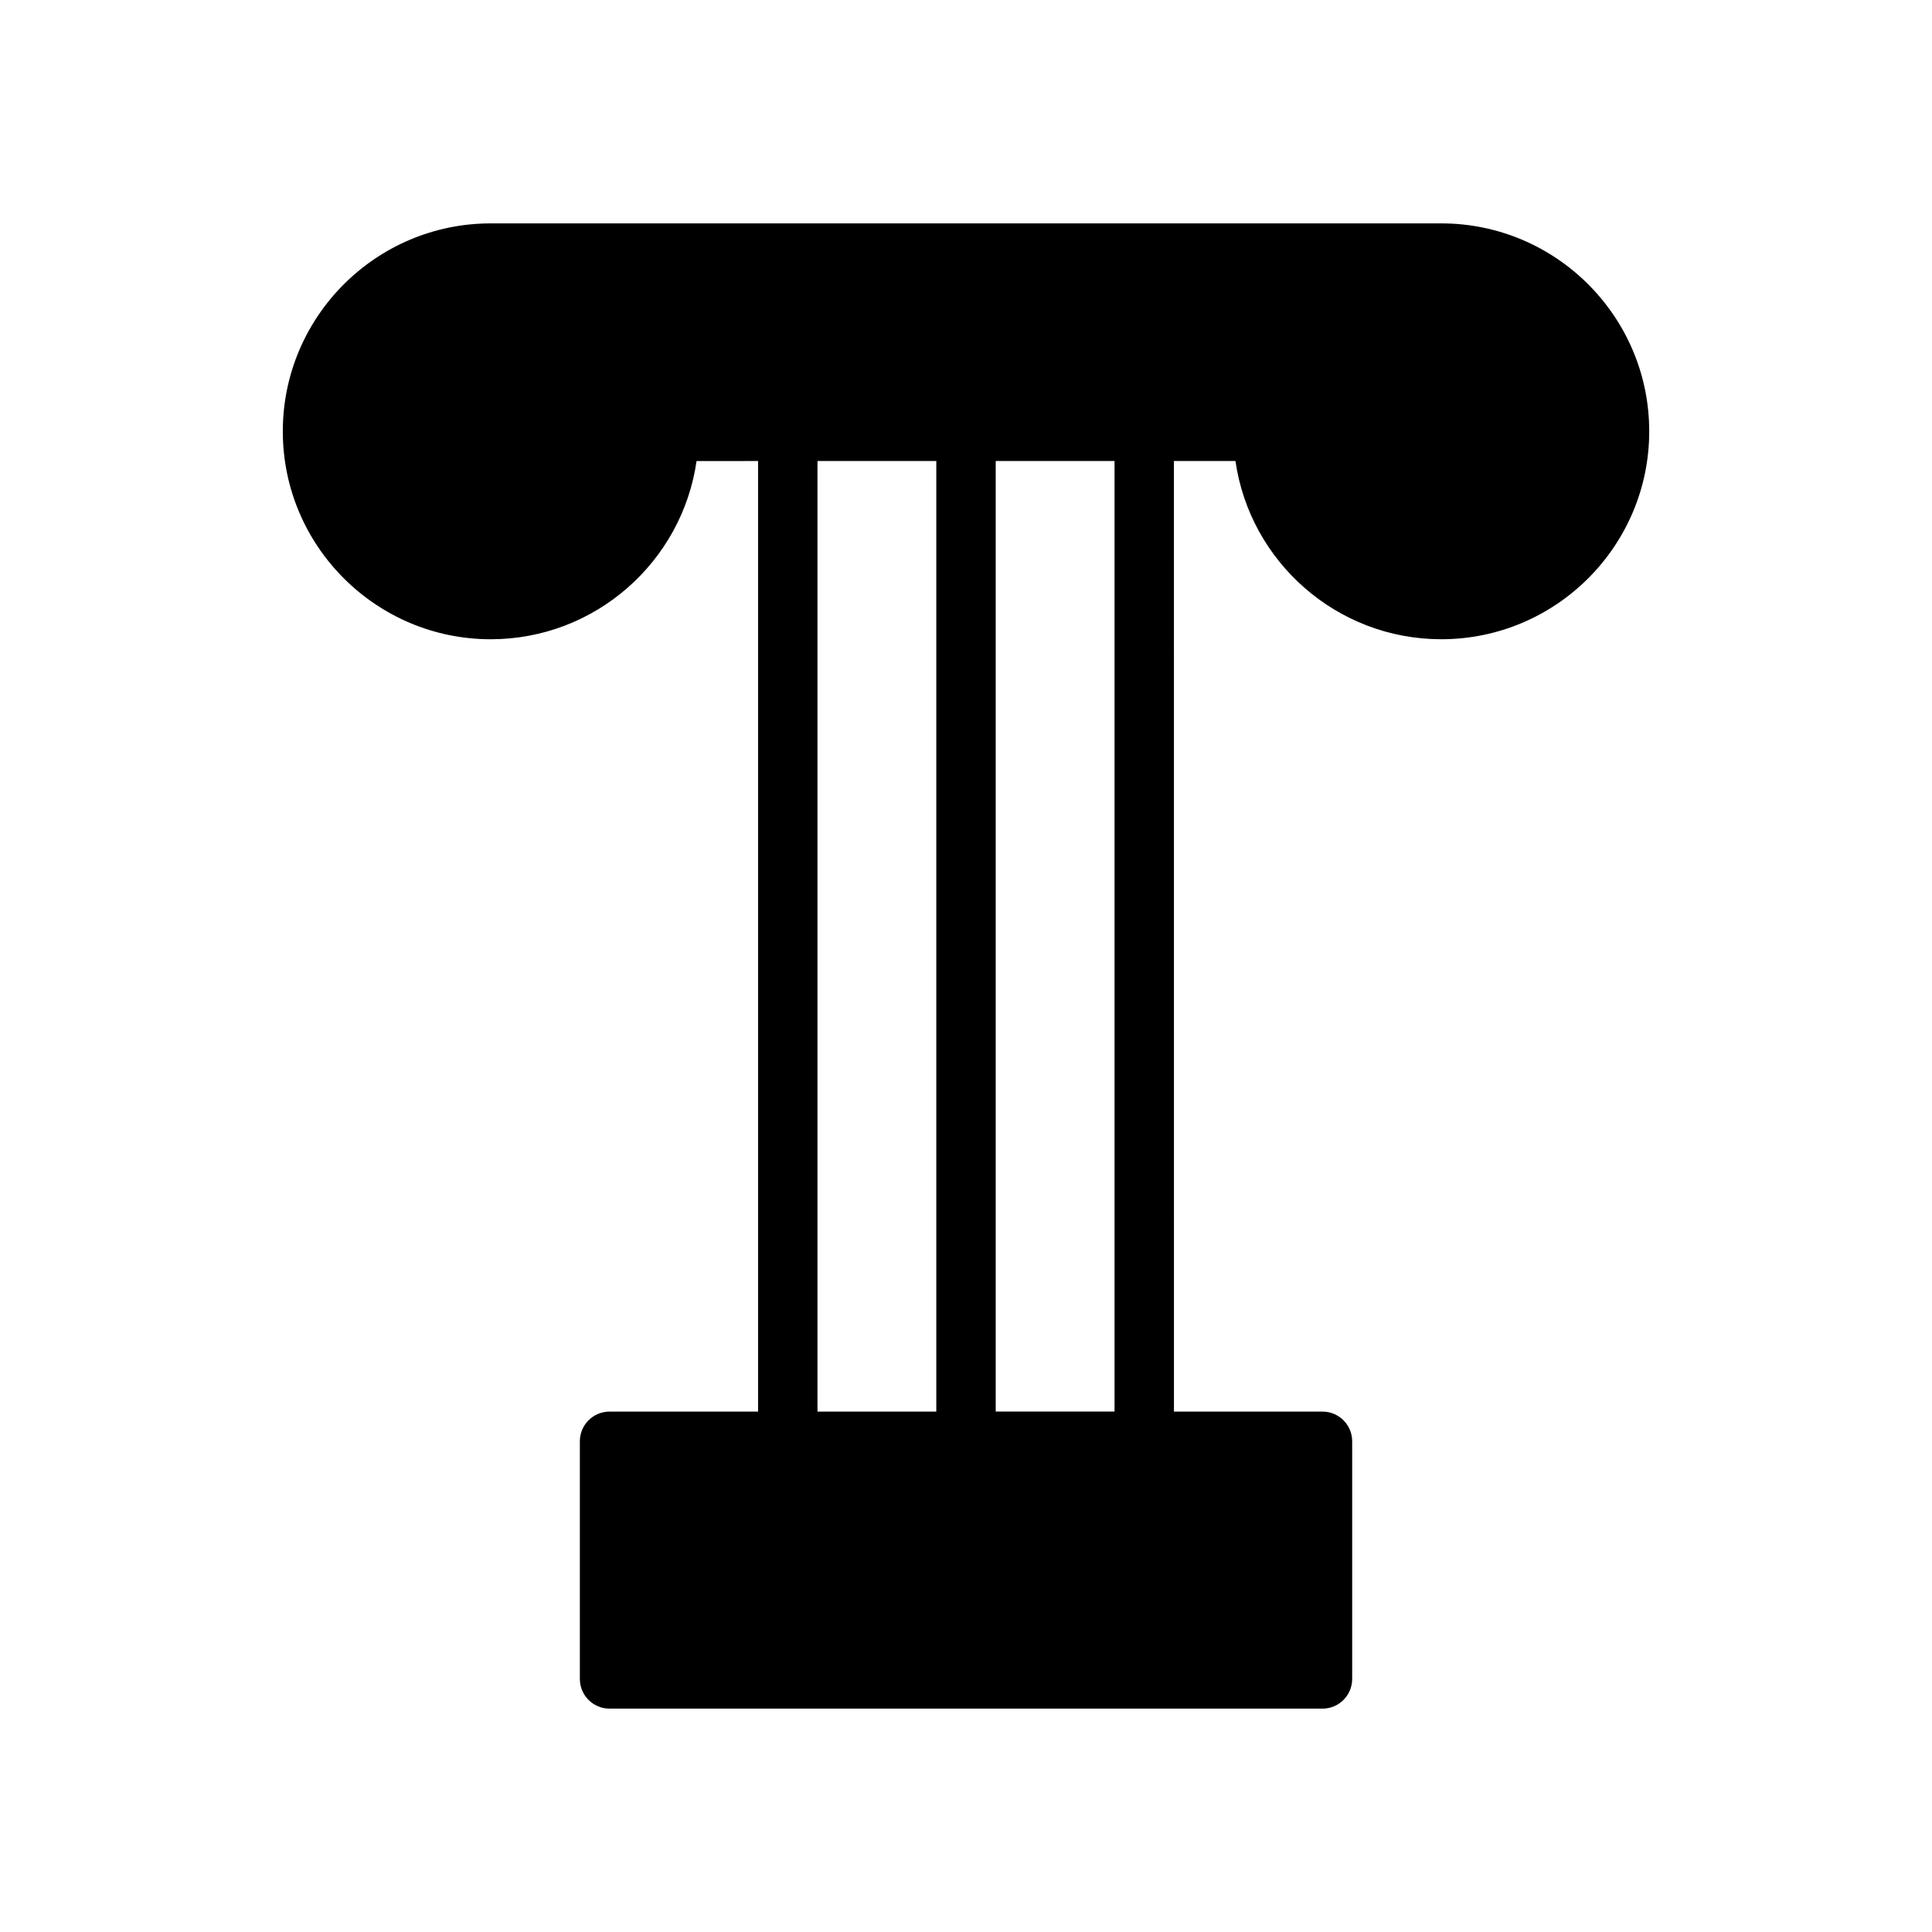
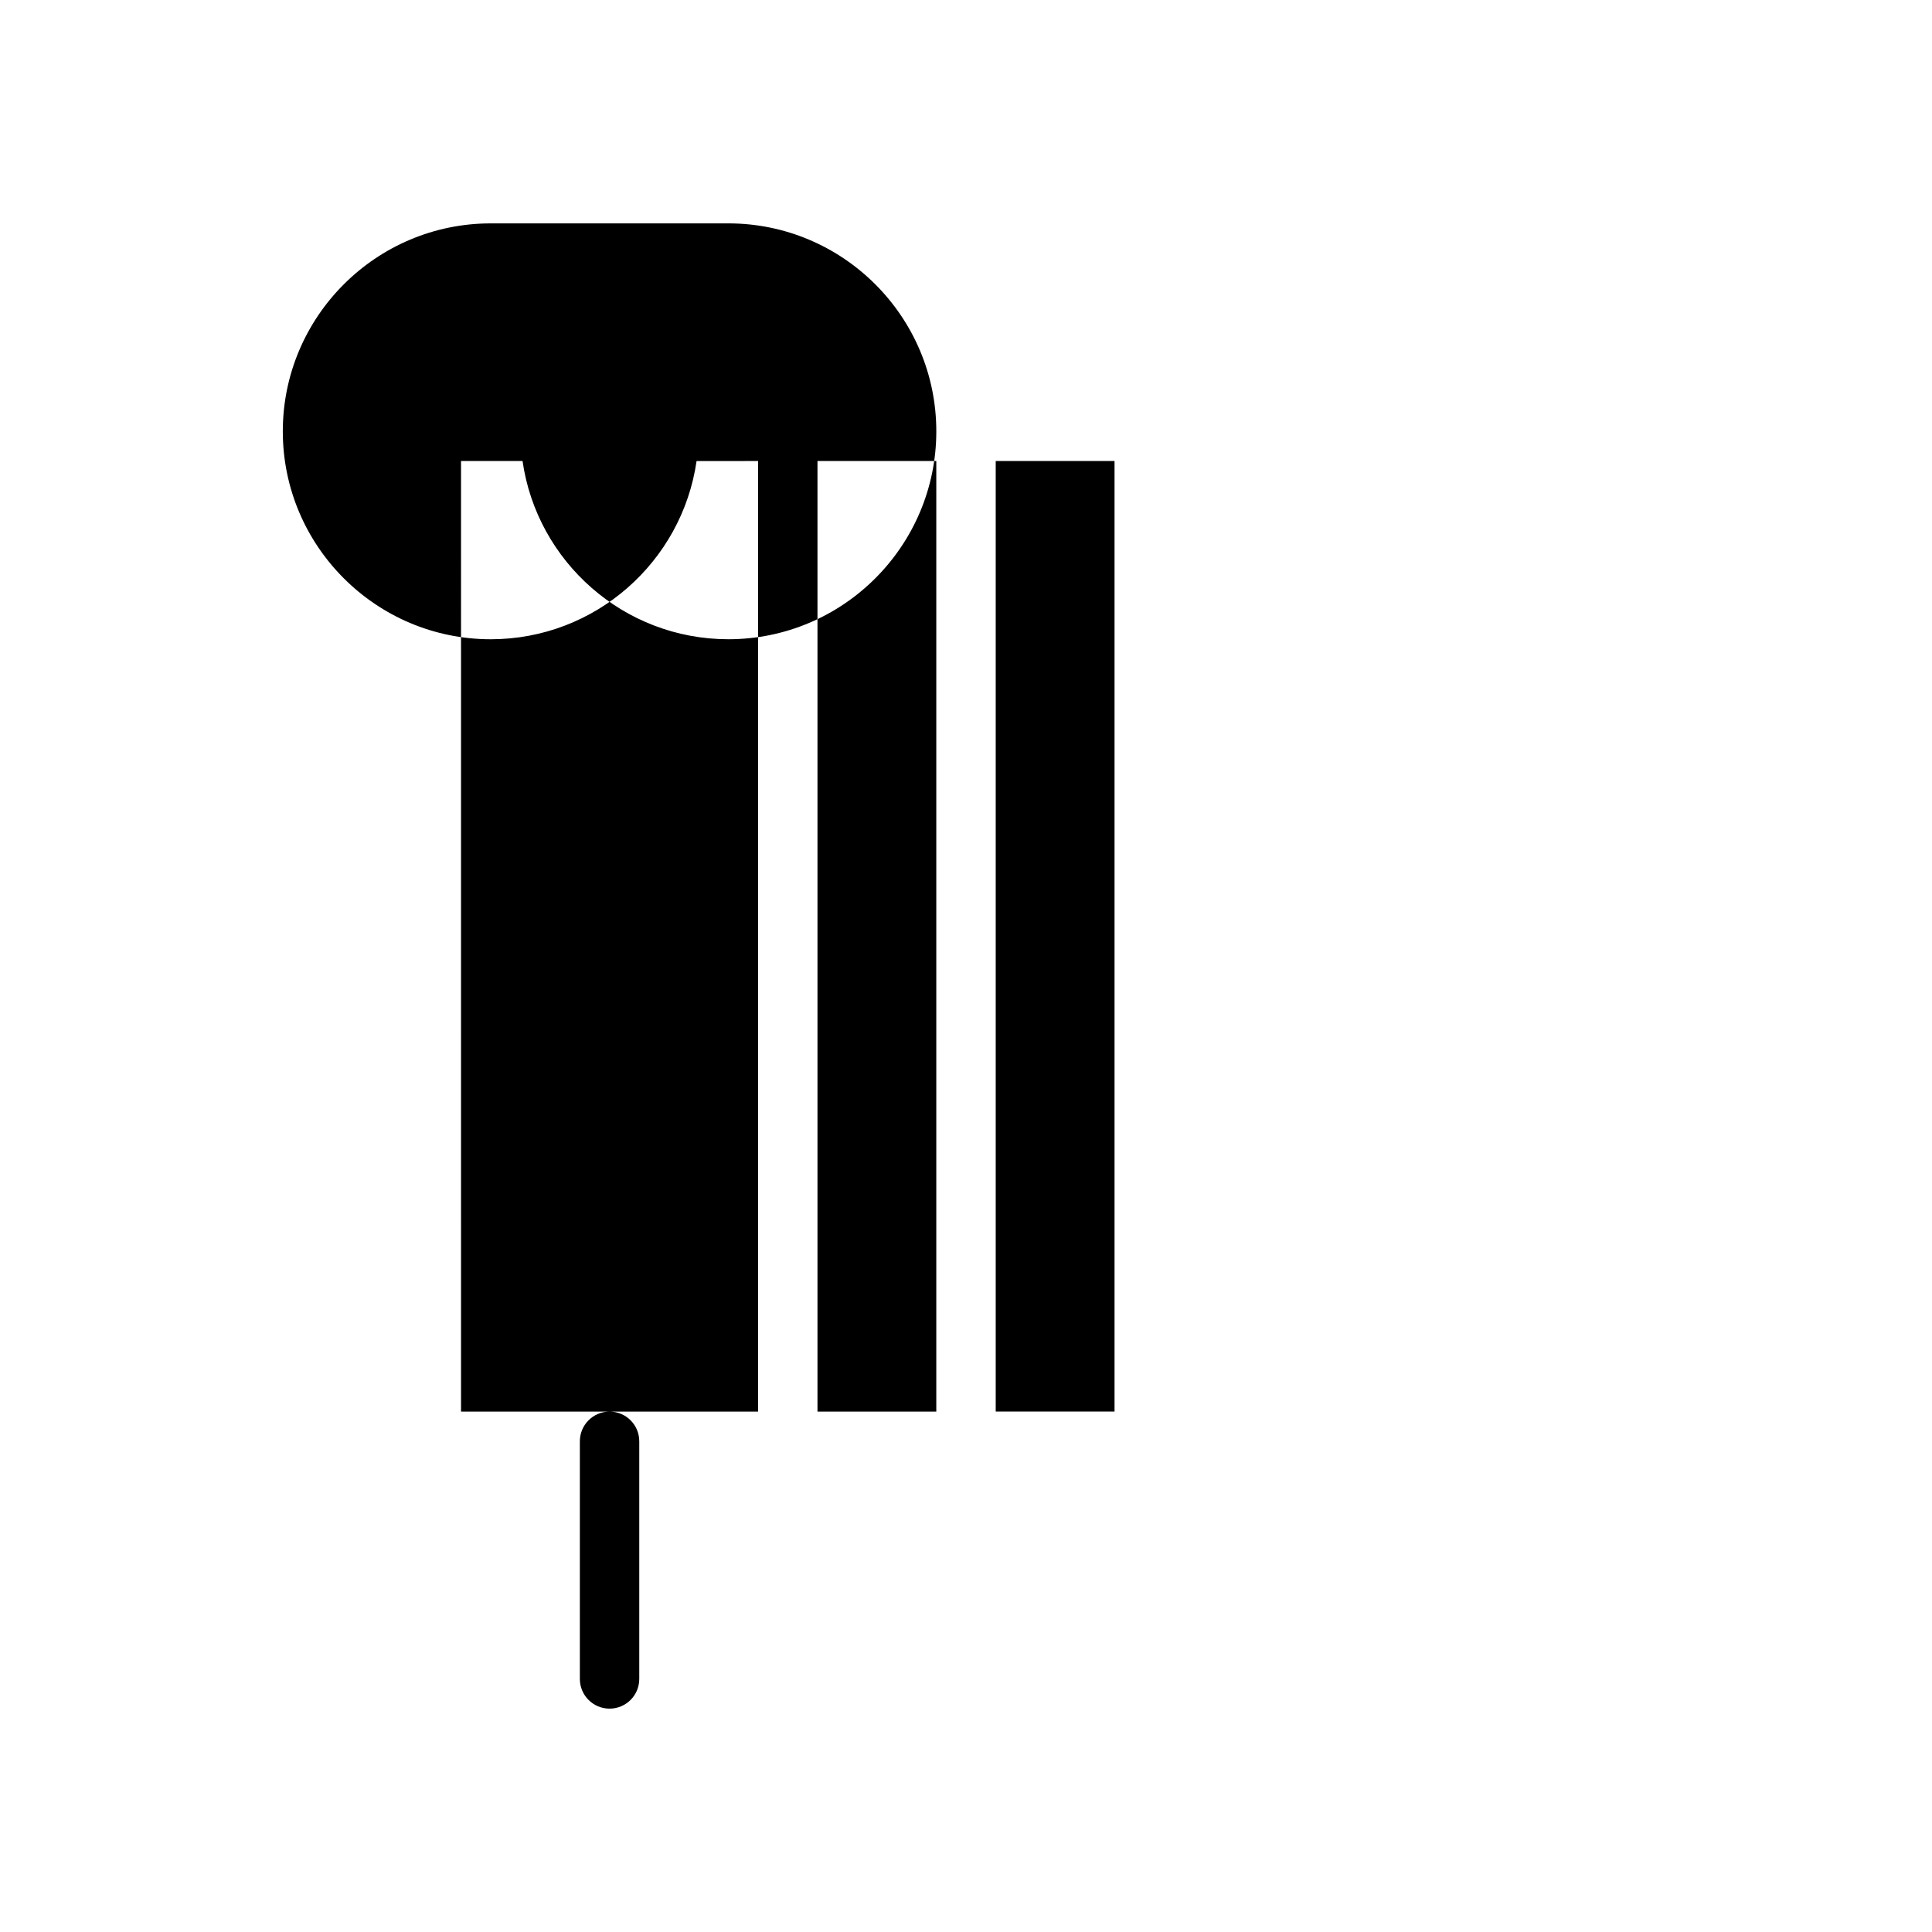
<svg xmlns="http://www.w3.org/2000/svg" fill="#000000" width="800px" height="800px" version="1.1" viewBox="144 144 512 512">
-   <path d="m525.95 203.2h-251.9c-30.387 0-55.105 24.719-55.105 55.105 0 30.387 24.719 55.105 55.105 55.105 27.719 0 50.711-20.562 54.547-47.23l16.301-0.004v251.91h-39.359c-4.344 0-7.871 3.519-7.871 7.871v62.977c0 4.352 3.527 7.871 7.871 7.871h188.93c4.352 0 7.871-3.519 7.871-7.871v-62.977c0-4.352-3.519-7.871-7.871-7.871h-39.359l-0.004-251.91h16.305c3.824 26.672 26.828 47.23 54.547 47.23 30.379 0 55.105-24.719 55.105-55.105-0.004-30.383-24.73-55.102-55.109-55.102zm-165.31 62.977h31.488v251.91h-31.488zm78.723 251.9h-31.488v-251.9h31.488z" />
+   <path d="m525.95 203.2h-251.9c-30.387 0-55.105 24.719-55.105 55.105 0 30.387 24.719 55.105 55.105 55.105 27.719 0 50.711-20.562 54.547-47.23l16.301-0.004v251.91h-39.359c-4.344 0-7.871 3.519-7.871 7.871v62.977c0 4.352 3.527 7.871 7.871 7.871c4.352 0 7.871-3.519 7.871-7.871v-62.977c0-4.352-3.519-7.871-7.871-7.871h-39.359l-0.004-251.91h16.305c3.824 26.672 26.828 47.23 54.547 47.23 30.379 0 55.105-24.719 55.105-55.105-0.004-30.383-24.73-55.102-55.109-55.102zm-165.31 62.977h31.488v251.91h-31.488zm78.723 251.9h-31.488v-251.9h31.488z" />
</svg>